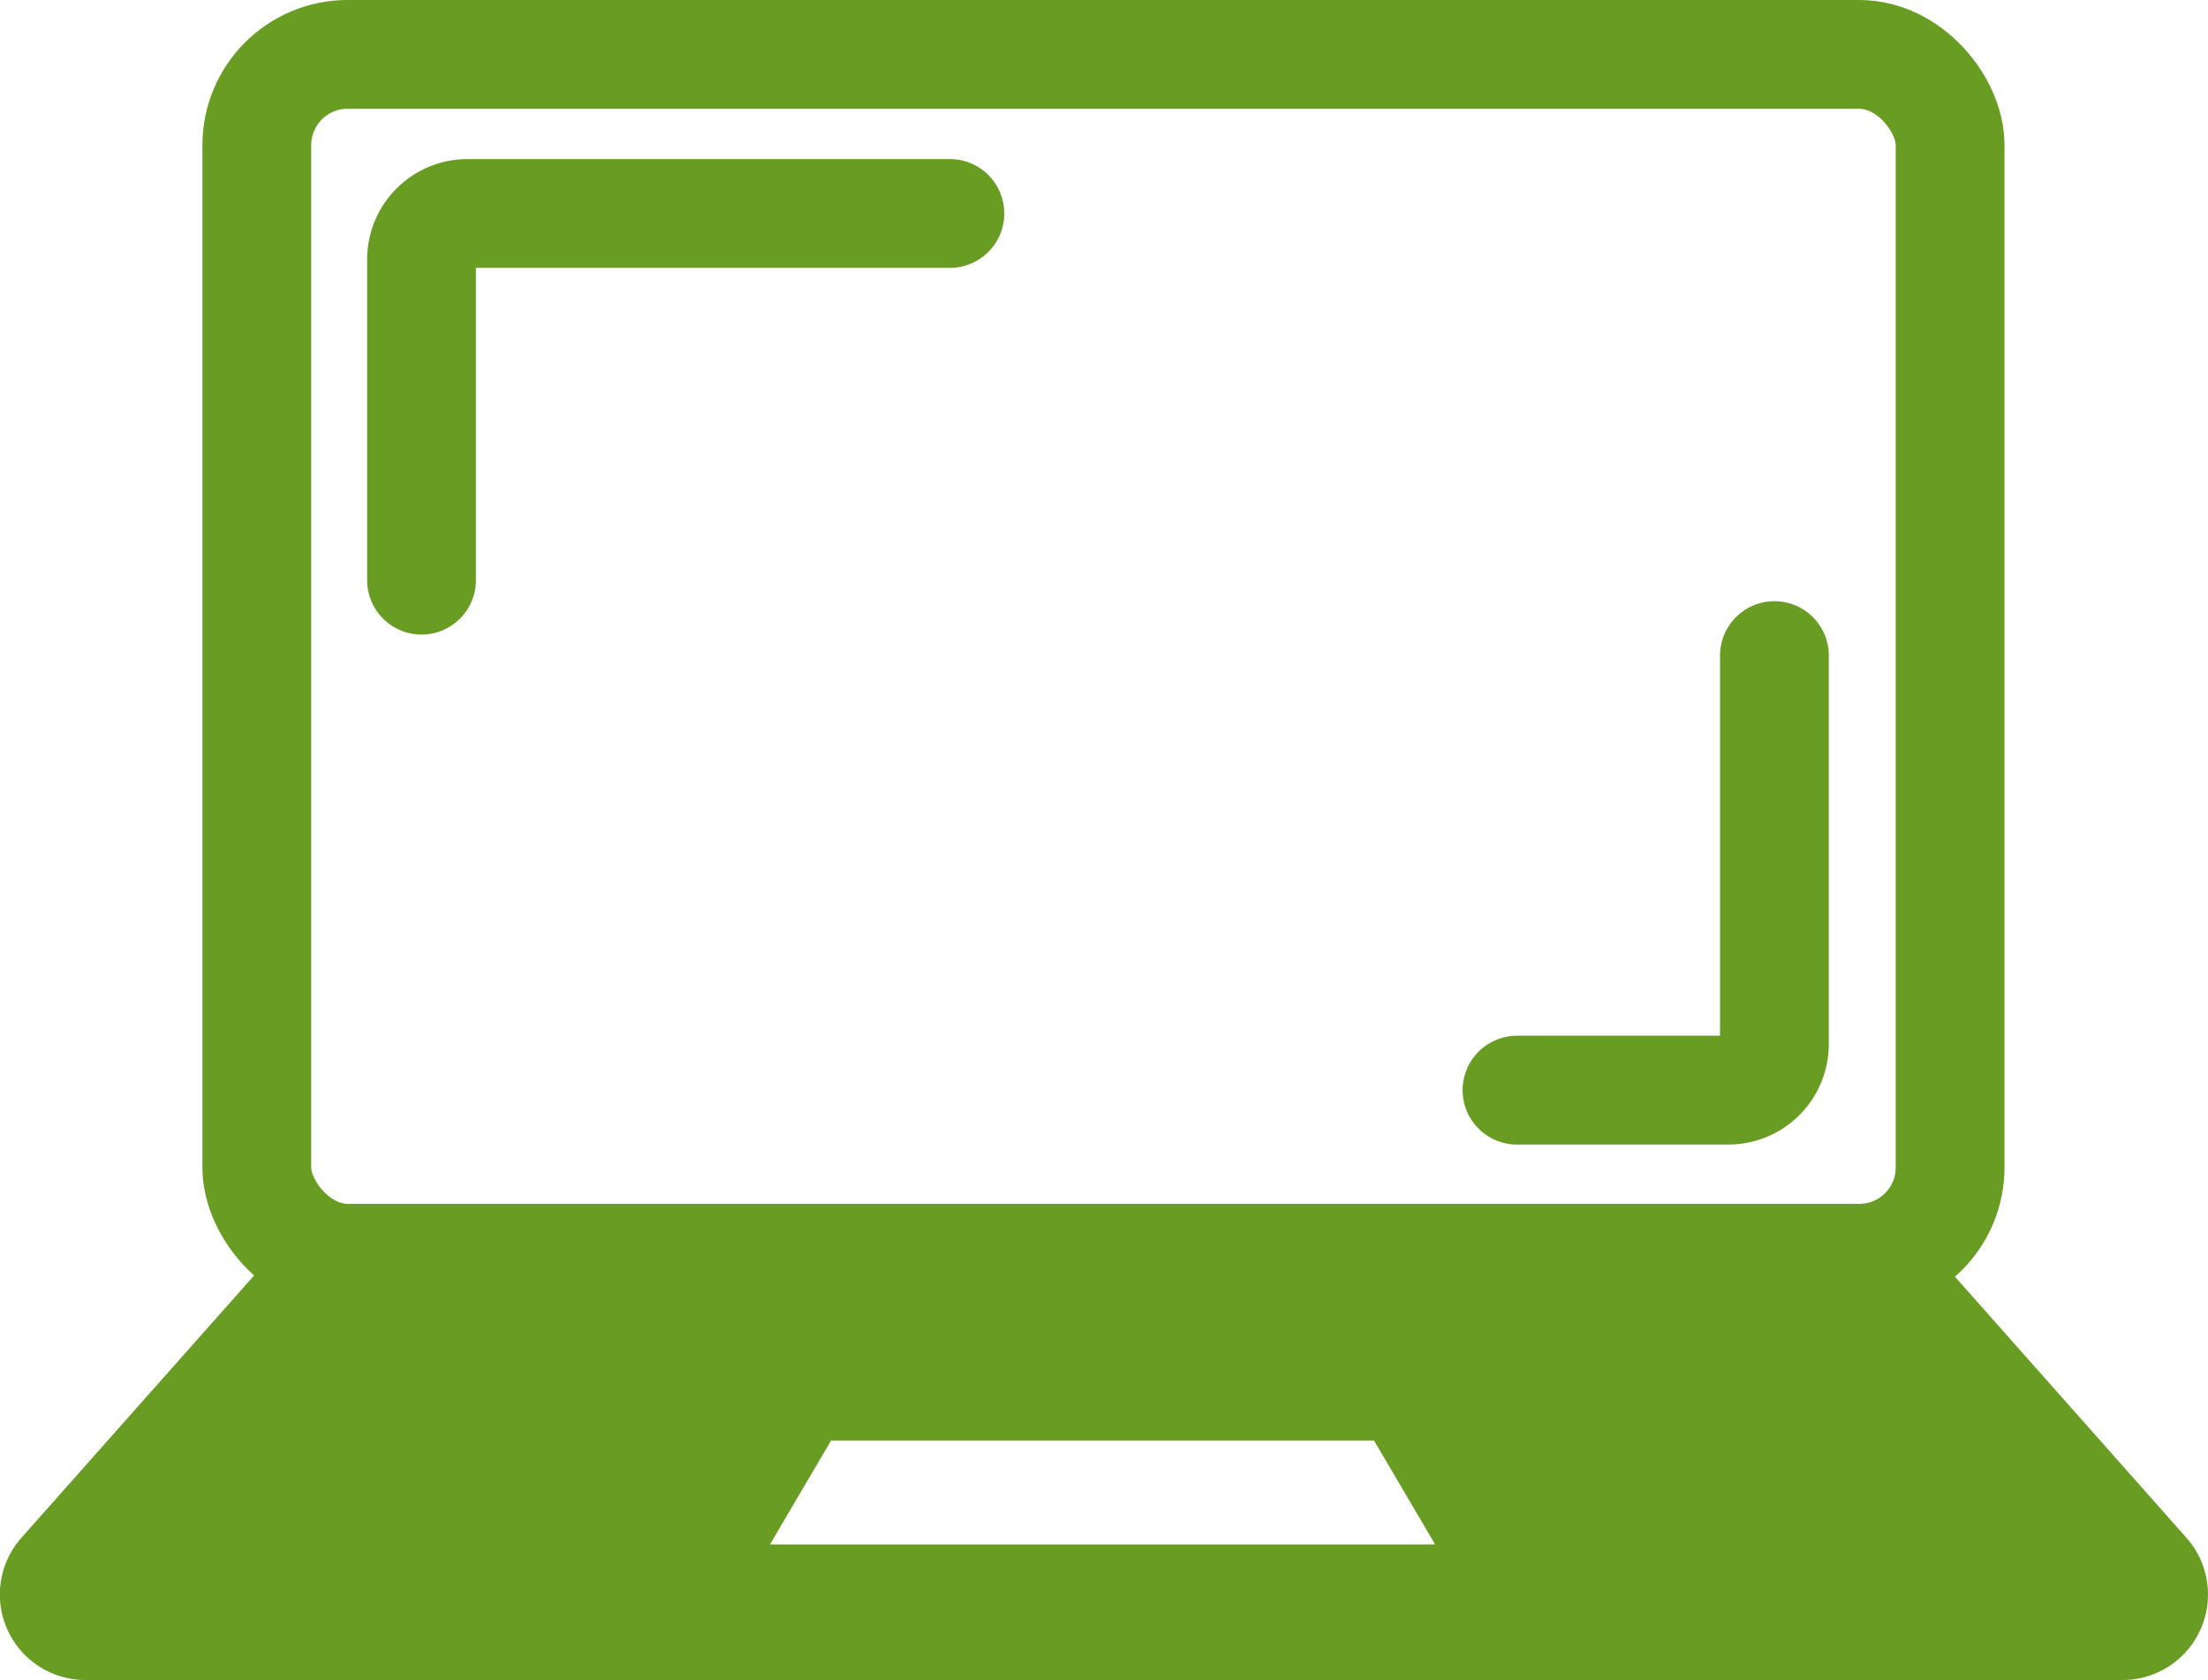
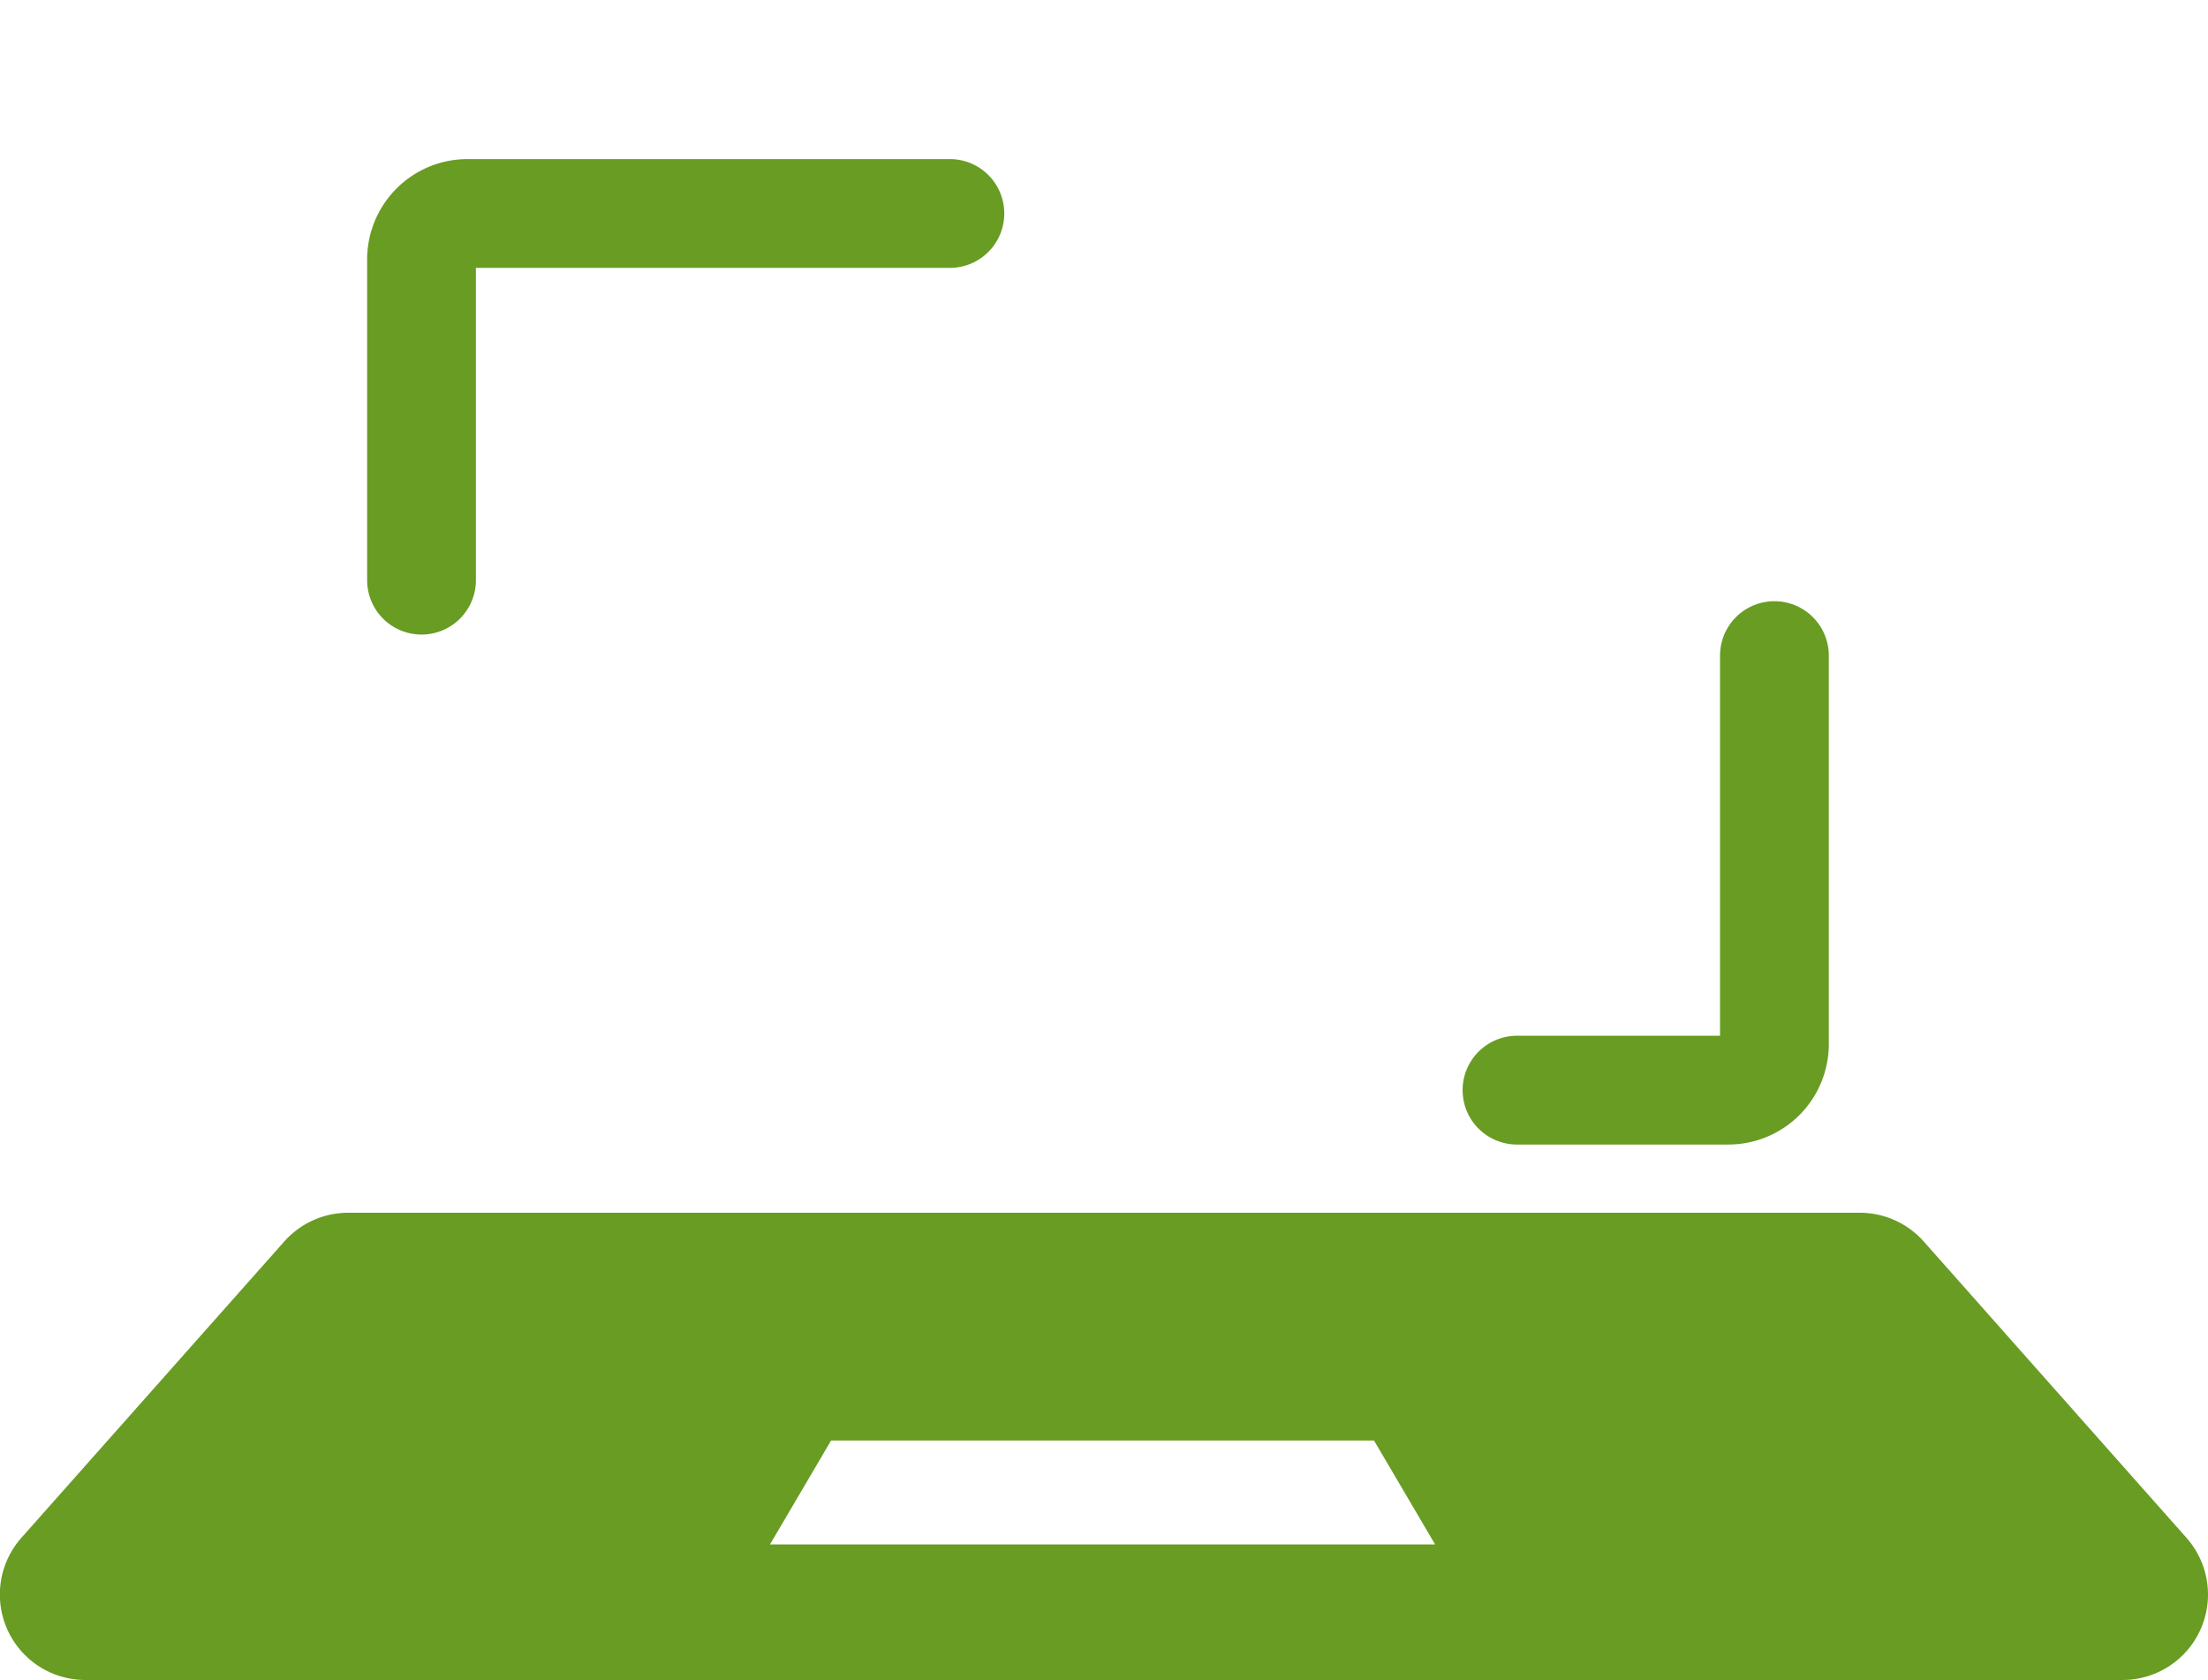
<svg xmlns="http://www.w3.org/2000/svg" viewBox="0 0 426.29 324.34">
  <defs>
    <style>.cls-1,.cls-2{fill:none;}.cls-1,.cls-2,.cls-3,.cls-4{stroke:#699c23;}.cls-1,.cls-3,.cls-4{stroke-miterlimit:10;}.cls-1,.cls-2,.cls-4{stroke-width:21px;}.cls-2{stroke-linecap:round;stroke-linejoin:round;}.cls-3,.cls-4{fill:#699c23;}.cls-3{stroke-width:19.51px;}</style>
  </defs>
  <g id="レイヤー_2" data-name="レイヤー 2">
    <g id="icon">
-       <rect class="cls-1" x="49.58" y="10.5" width="326.92" height="232.4" rx="17.53" />
      <path class="cls-2" d="M342.58,126.56v75a8.89,8.89,0,0,1-8.9,8.89h-40.8" />
      <path class="cls-2" d="M81.38,112V50.11a8.89,8.89,0,0,1,8.9-8.9h93.11" />
      <path class="cls-3" d="M414.26,303.82l-50.72-57.2a6,6,0,0,0-4.51-2H67.26a6,6,0,0,0-4.51,2L12,303.82a6,6,0,0,0,4.5,10H409.76A6,6,0,0,0,414.26,303.82Zm-124.1,4.83H135.57c-2,0-3.12-3.63-1.77-5.94l19.94-33.92a2.16,2.16,0,0,1,1.78-1.2h114.7a2.15,2.15,0,0,1,1.77,1.2l19.94,33.92C293.28,305,292.2,308.65,290.16,308.65Z" />
      <path class="cls-4" d="M414.26,303.82l-50.72-57.2a6,6,0,0,0-4.51-2H67.26a6,6,0,0,0-4.51,2L12,303.82a6,6,0,0,0,4.5,10H409.76A6,6,0,0,0,414.26,303.82Zm-124.1,4.83H135.57c-2,0-3.12-3.63-1.77-5.94l19.94-33.92a2.16,2.16,0,0,1,1.78-1.2h114.7a2.15,2.15,0,0,1,1.77,1.2l19.94,33.92C293.28,305,292.2,308.65,290.16,308.65Z" />
    </g>
  </g>
</svg>